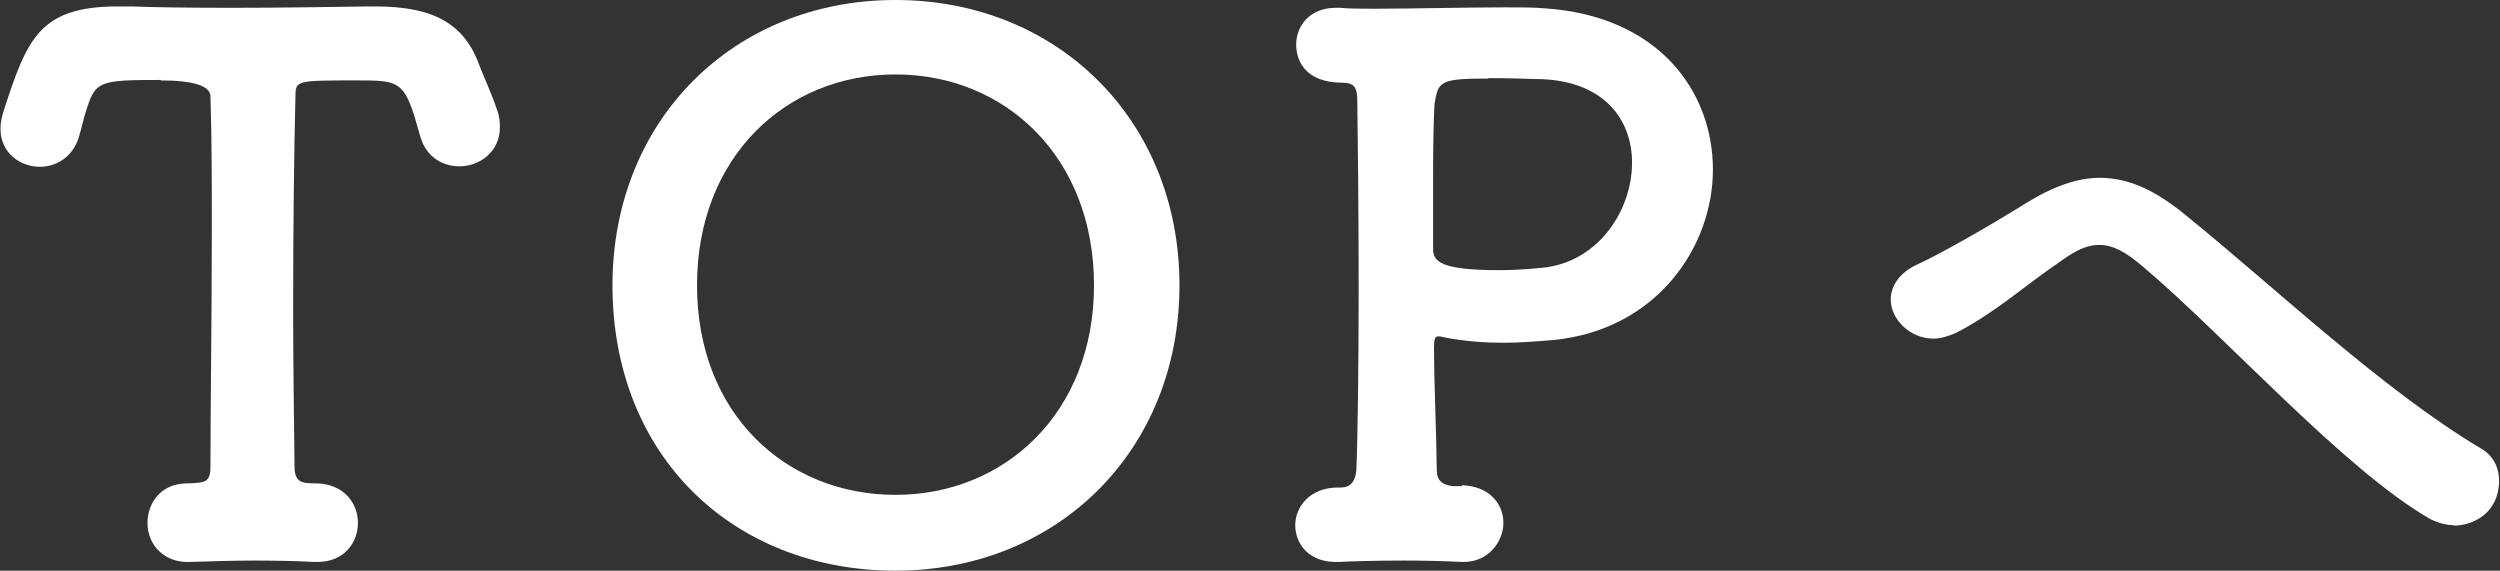
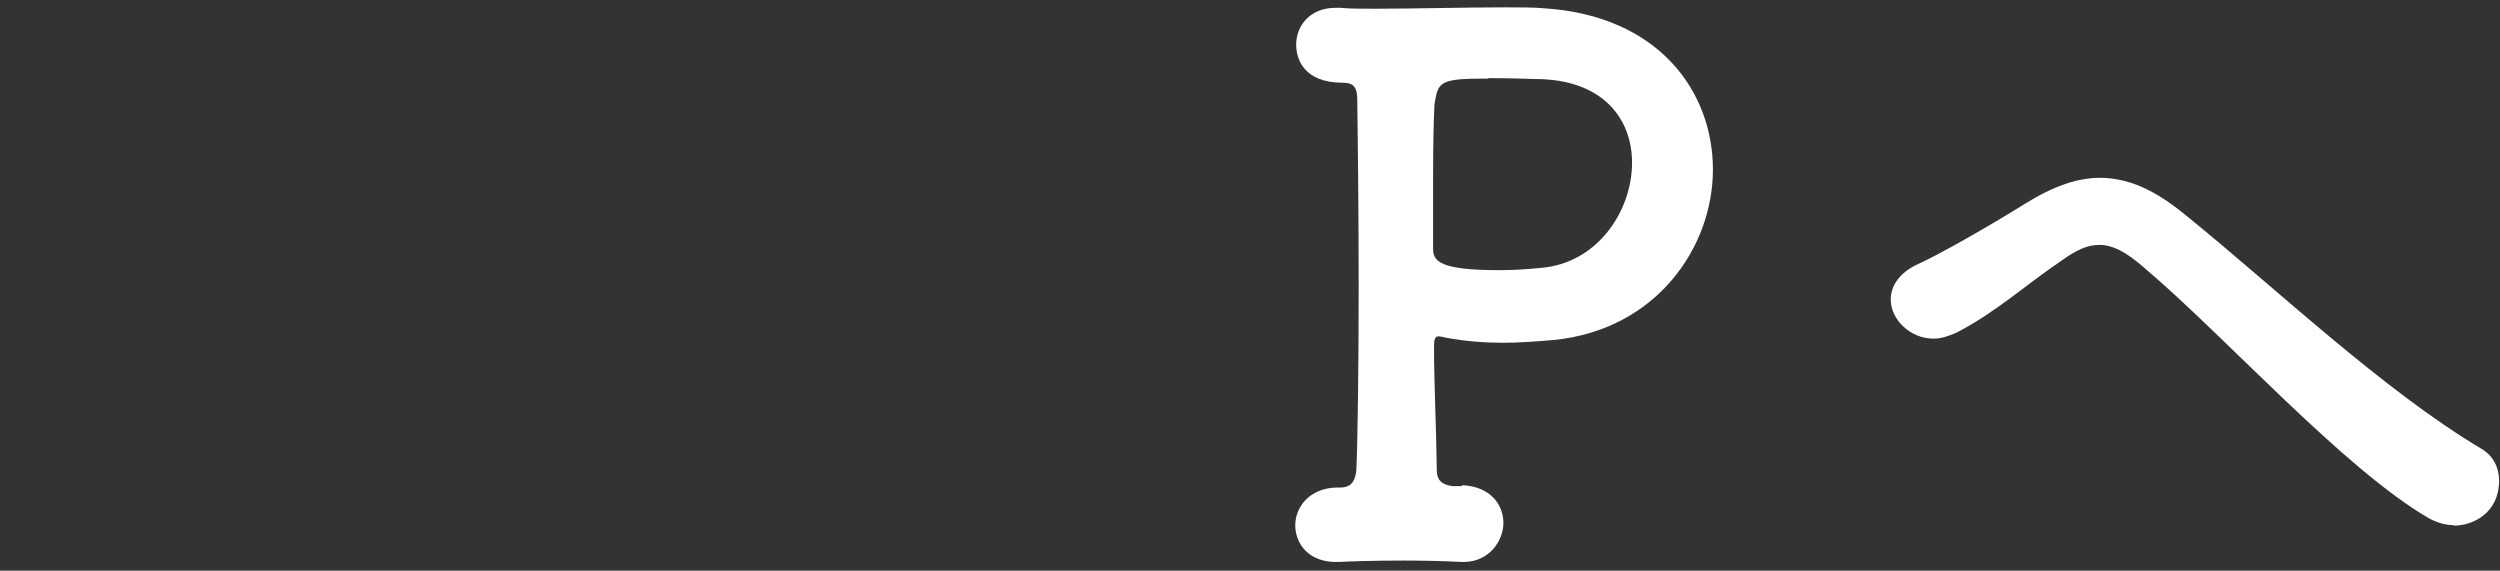
<svg xmlns="http://www.w3.org/2000/svg" viewBox="0 0 54.41 12.42">
  <rect x="0" y="0" width="54.41" height="12.42" fill="#333333" stroke="none" />
  <g fill="#fff">
-     <path d="m3.51 1.74c-1.38 0-1.44.02-1.65.72-.05.14-.08.32-.14.51-.13.45-.5.66-.85.66-.43 0-.86-.3-.86-.83 0-.13.03-.27.08-.42.5-1.53.77-2.24 2.47-2.24h.3c.5.02 1.31.03 2.19.03 1.07 0 2.23-.02 2.96-.03h.16c1.26 0 1.94.37 2.27 1.3.1.26.27.62.38.96.05.13.06.26.06.37 0 .54-.45.85-.88.85-.35 0-.72-.19-.85-.64-.05-.18-.1-.34-.14-.48-.24-.74-.4-.75-1.25-.75-1.31 0-1.33 0-1.33.35-.03 1.18-.05 2.9-.05 4.59 0 1.23.02 2.45.03 3.46 0 .35.16.37.45.37.62 0 .93.43.93.86s-.3.85-.88.85h-.06c-.4-.02-.85-.03-1.3-.03-.53 0-1.04.02-1.41.03-.53.03-.93-.34-.93-.85 0-.43.29-.86.86-.86h.06c.29-.02.45 0 .45-.35 0-1.3.03-3.25.03-5.22 0-.98 0-1.95-.03-2.85q0-.35-1.1-.35z" />
-     <path d="m13.33 6.21c0-3.6 2.64-6.21 6.16-6.21s6.18 2.61 6.18 6.21-2.66 6.21-6.18 6.21-6.16-2.48-6.16-6.21zm10.48 0c0-2.8-1.94-4.59-4.32-4.59s-4.32 1.79-4.32 4.59 1.94 4.56 4.32 4.56 4.32-1.79 4.32-4.56z" />
    <path d="m31.81 10.56c.62.02.91.42.91.82s-.32.85-.86.85h-.06c-.38-.02-.83-.03-1.26-.03-.66 0-1.23.02-1.39.03-.67.03-.96-.4-.96-.8s.32-.82.93-.82h.06c.26 0 .32-.19.34-.38.03-.69.05-2.34.05-4s-.02-3.33-.03-4.05c0-.26-.06-.38-.32-.38-.83 0-1.01-.5-1.01-.83 0-.4.29-.8.86-.8h.1c.19.02.45.02.75.02.83 0 1.97-.03 2.85-.03.32 0 .61 0 .83.02 2.51.16 3.68 1.82 3.68 3.51s-1.23 3.49-3.47 3.71c-.37.03-.72.06-1.09.06-.4 0-.82-.03-1.25-.11-.08-.02-.13-.03-.16-.03-.08 0-.1.06-.1.24 0 .78.05 1.78.06 2.67 0 .24.13.32.34.35h.21zm.58-8.85c-1.06 0-1.09.06-1.17.56-.02.35-.03.93-.03 1.52v1.63c0 .27.16.46 1.44.46.3 0 .61-.02.91-.05 1.22-.1 1.98-1.23 1.98-2.29 0-.94-.62-1.82-2.11-1.82 0 0-.53-.02-1.02-.02z" />
    <path d="m53.41 11.43c-.18 0-.35-.05-.53-.14-1.86-1.07-4.47-3.99-6.21-5.46-.4-.35-.69-.5-.98-.5-.26 0-.5.11-.82.34-.8.54-1.42 1.12-2.29 1.57-.18.08-.34.13-.5.13-.51 0-.93-.42-.93-.85 0-.29.18-.59.61-.78.42-.19 1.47-.78 2.32-1.31.61-.38 1.14-.56 1.62-.56.66 0 1.25.3 1.89.83 1.95 1.58 4.27 3.79 6.42 5.07.27.16.38.43.38.69 0 .7-.56.98-.99.98z" />
  </g>
</svg>